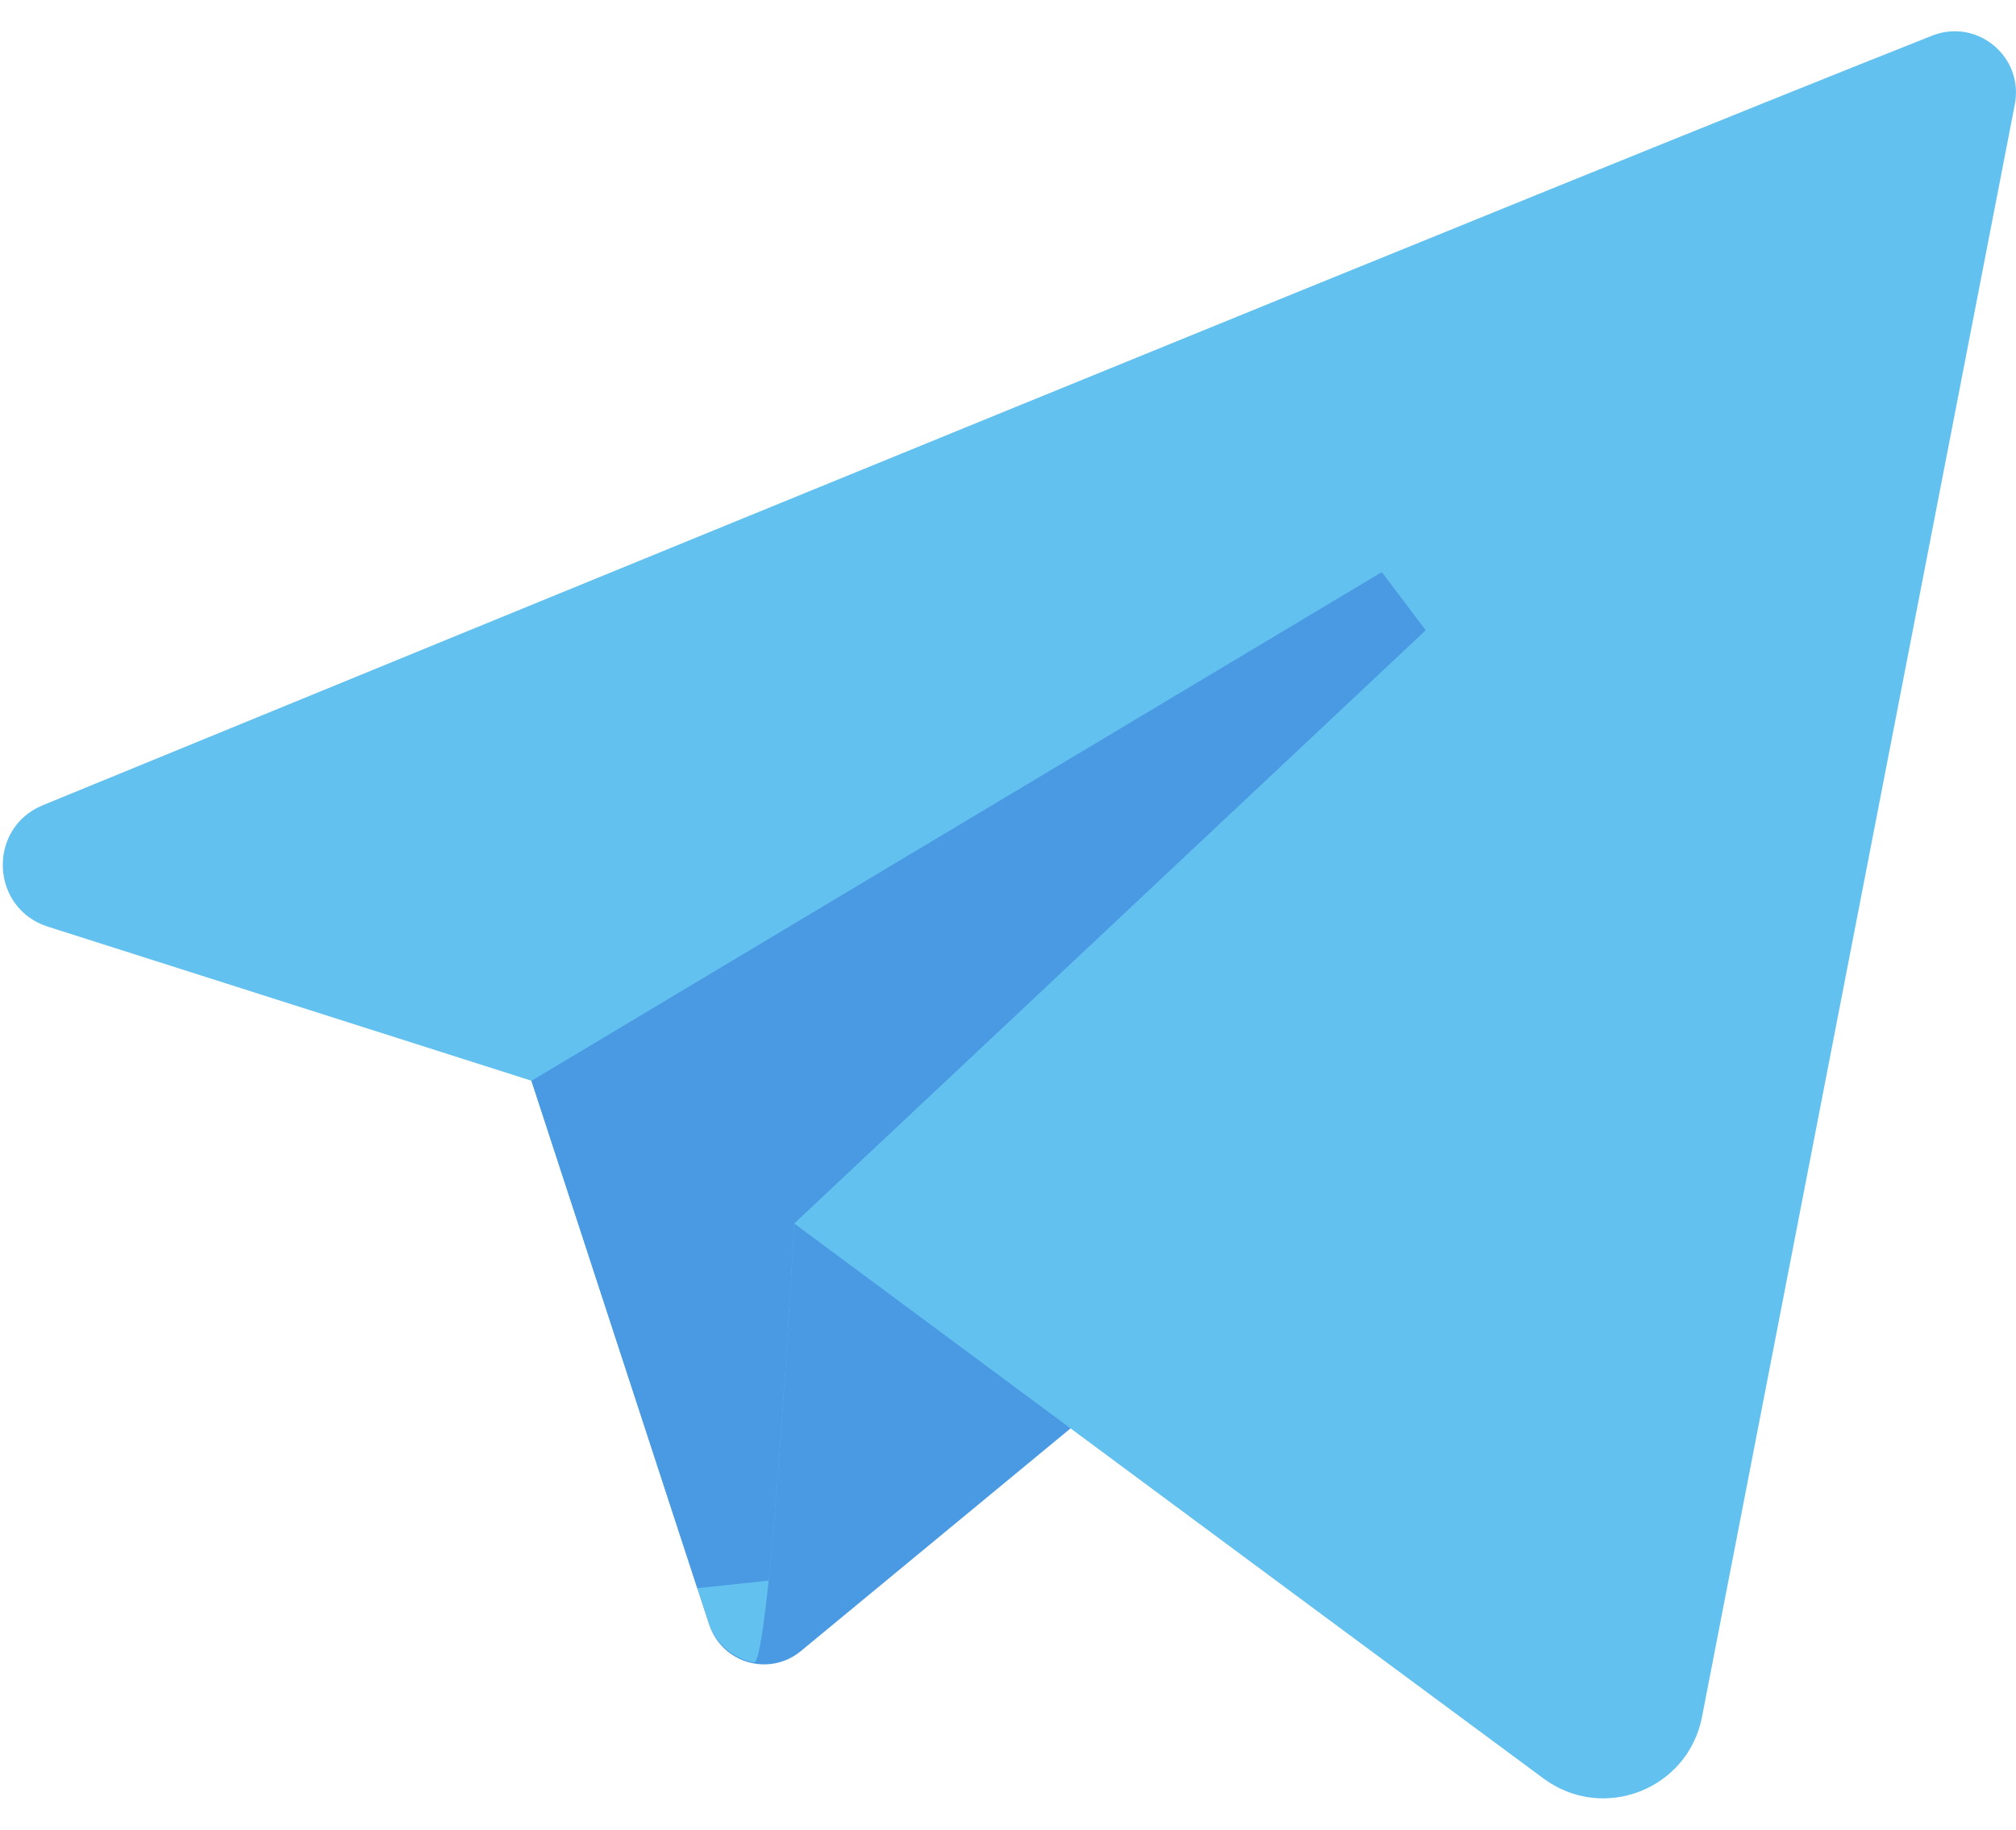
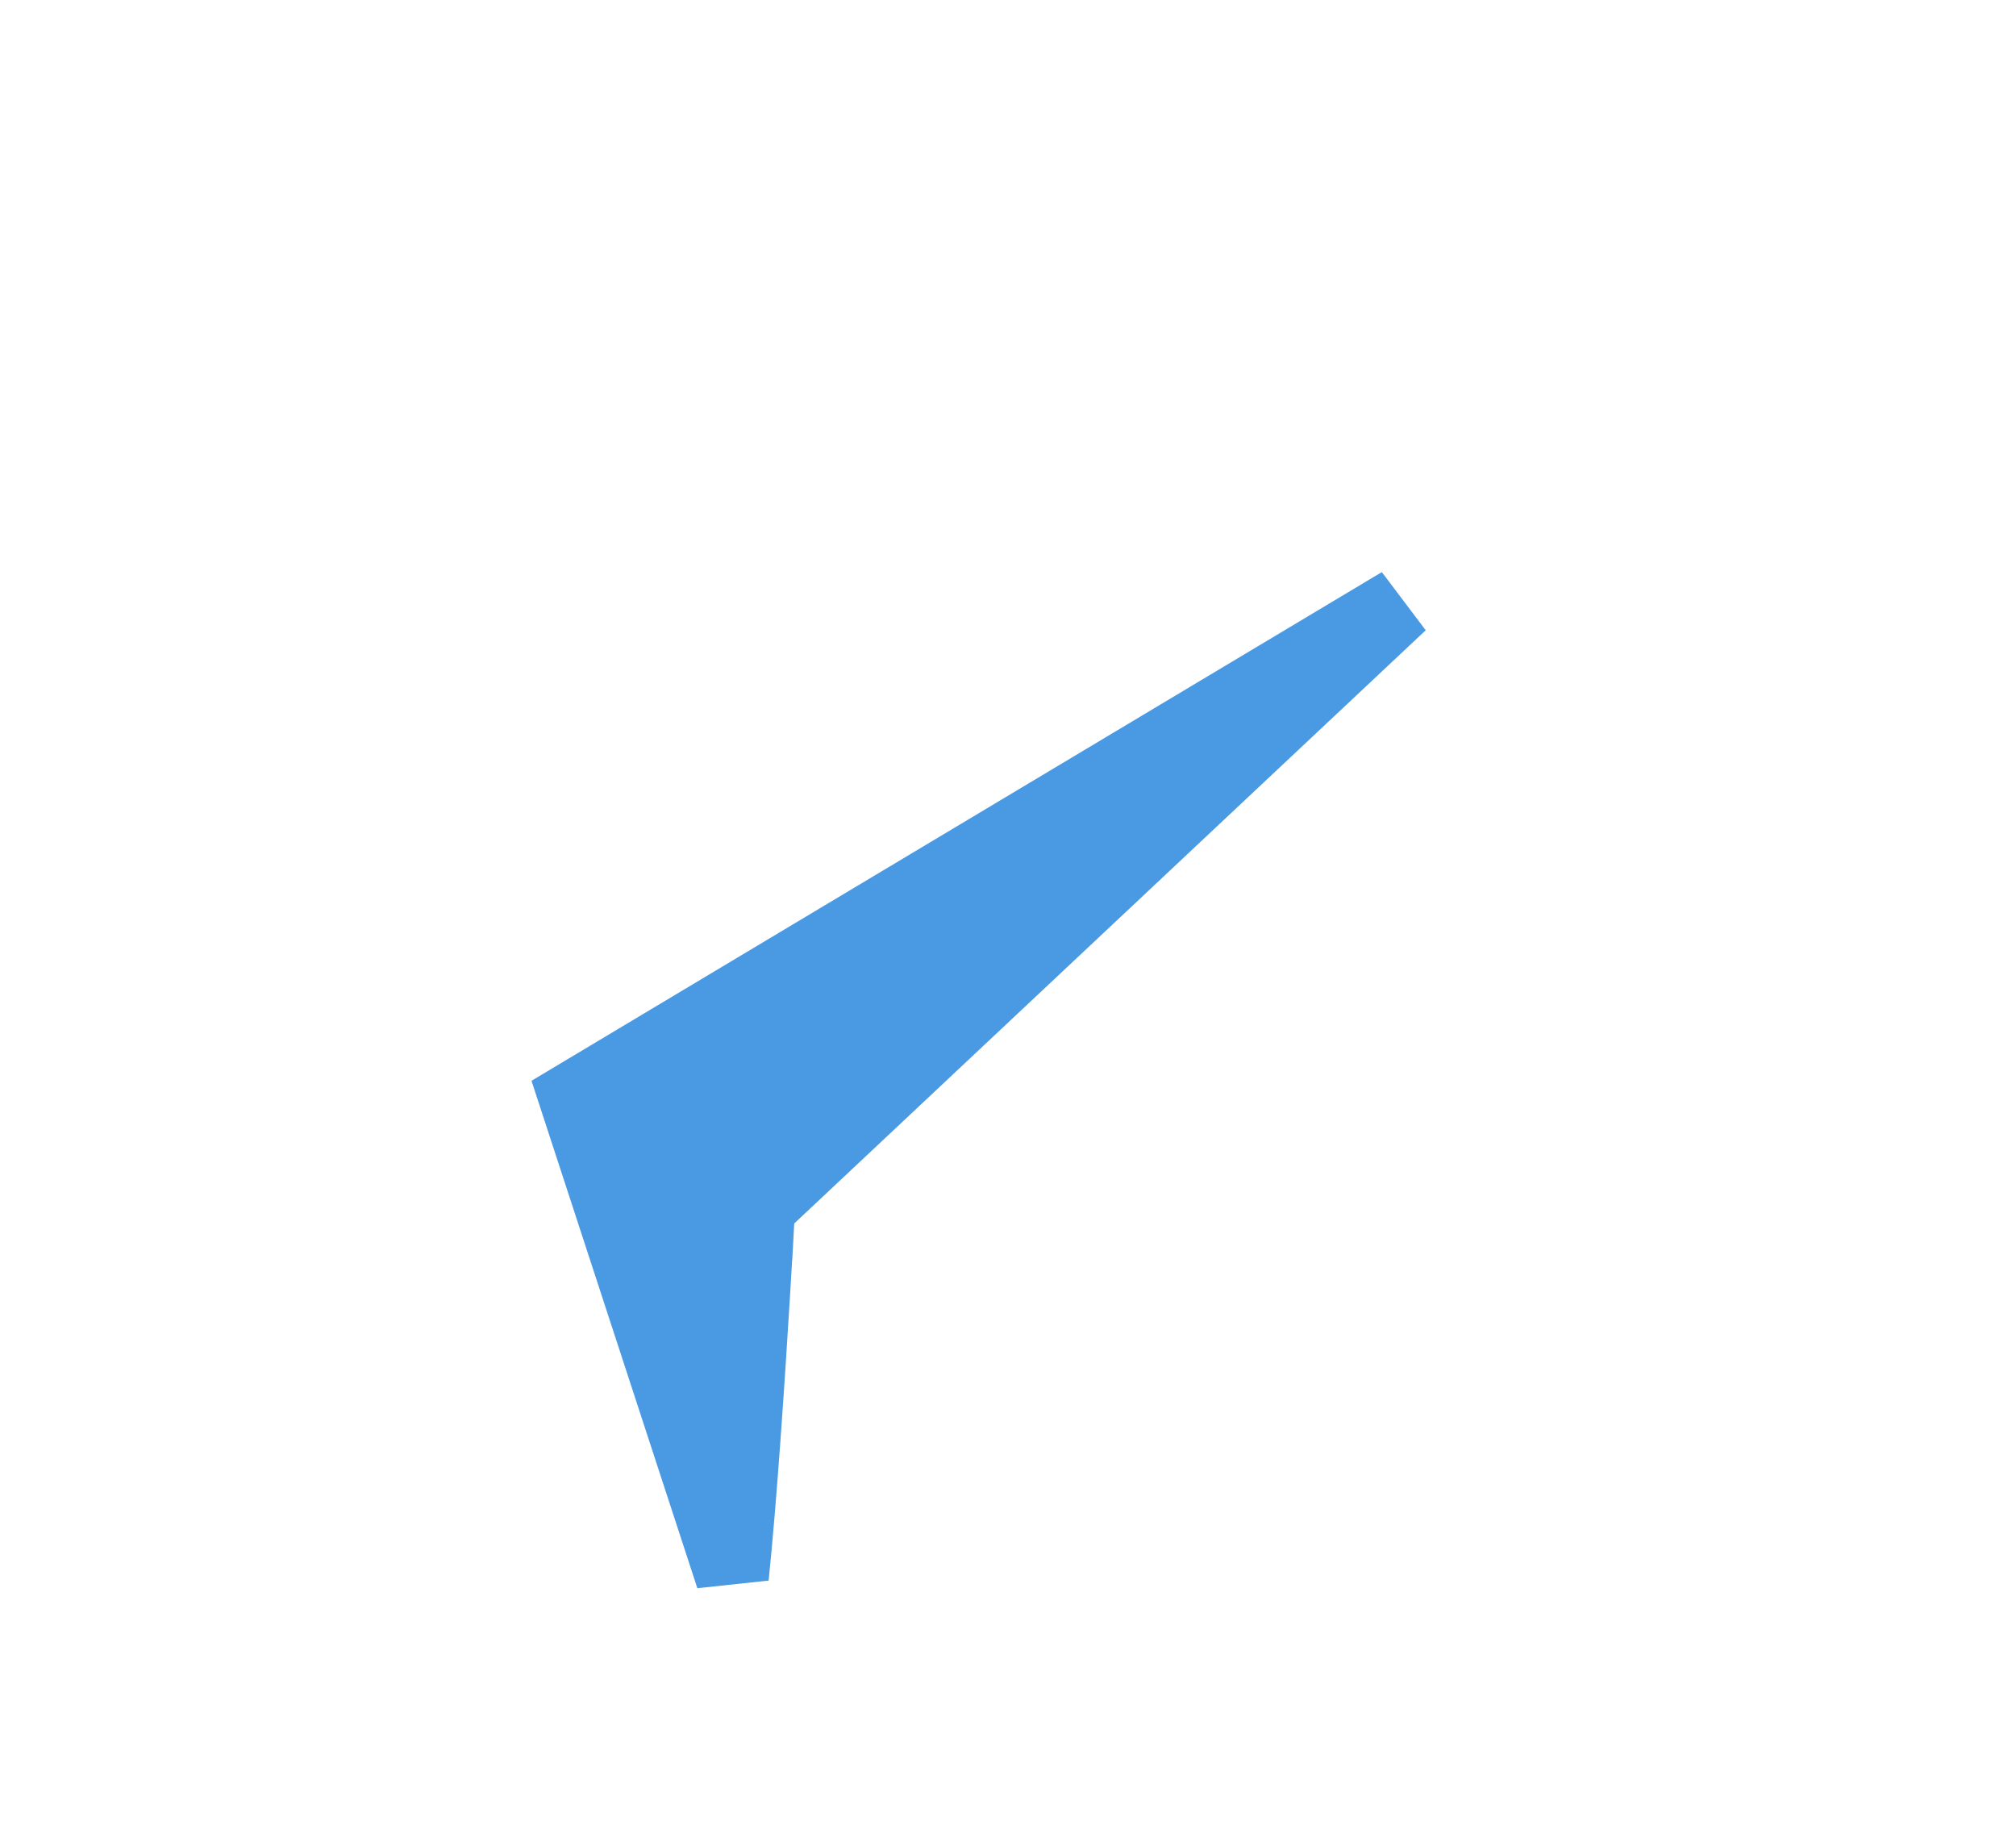
<svg xmlns="http://www.w3.org/2000/svg" width="54" height="49" viewBox="0 0 54 49" fill="none">
-   <path d="M14.237 28.945L18.998 43.508C19.336 44.544 20.61 44.913 21.45 44.22L35.669 32.481C35.669 32.481 20.559 26.587 20.559 26.909C20.559 27.23 14.237 28.945 14.237 28.945Z" fill="#4A9AE3" />
-   <path d="M51.753 0.955C42.467 4.628 12.493 16.91 1.149 21.564C-0.349 22.178 -0.259 24.327 1.283 24.818L14.236 28.944L18.982 43.461C19.173 44.045 19.655 44.422 20.193 44.523C20.629 44.605 21.273 32.767 21.273 32.767C21.273 32.767 34.89 42.865 41.349 47.634C42.94 48.809 45.212 47.925 45.589 45.984C47.513 36.068 52.324 11.273 53.968 2.797C54.216 1.523 52.961 0.477 51.753 0.955Z" fill="#62C1EF" />
  <path d="M21.274 32.767L20.294 32.714L20.294 32.714L20.294 32.716L20.294 32.722L20.292 32.747L20.287 32.846C20.282 32.932 20.275 33.059 20.266 33.22C20.247 33.542 20.221 34.003 20.187 34.556C20.12 35.663 20.026 37.136 19.919 38.605C19.824 39.909 19.718 41.201 19.612 42.23L15.413 29.385L37.517 16.164L20.602 32.052L20.316 32.321L20.294 32.714L21.274 32.767Z" fill="#4A9AE3" stroke="#4A9AE3" stroke-width="1.963" />
</svg>